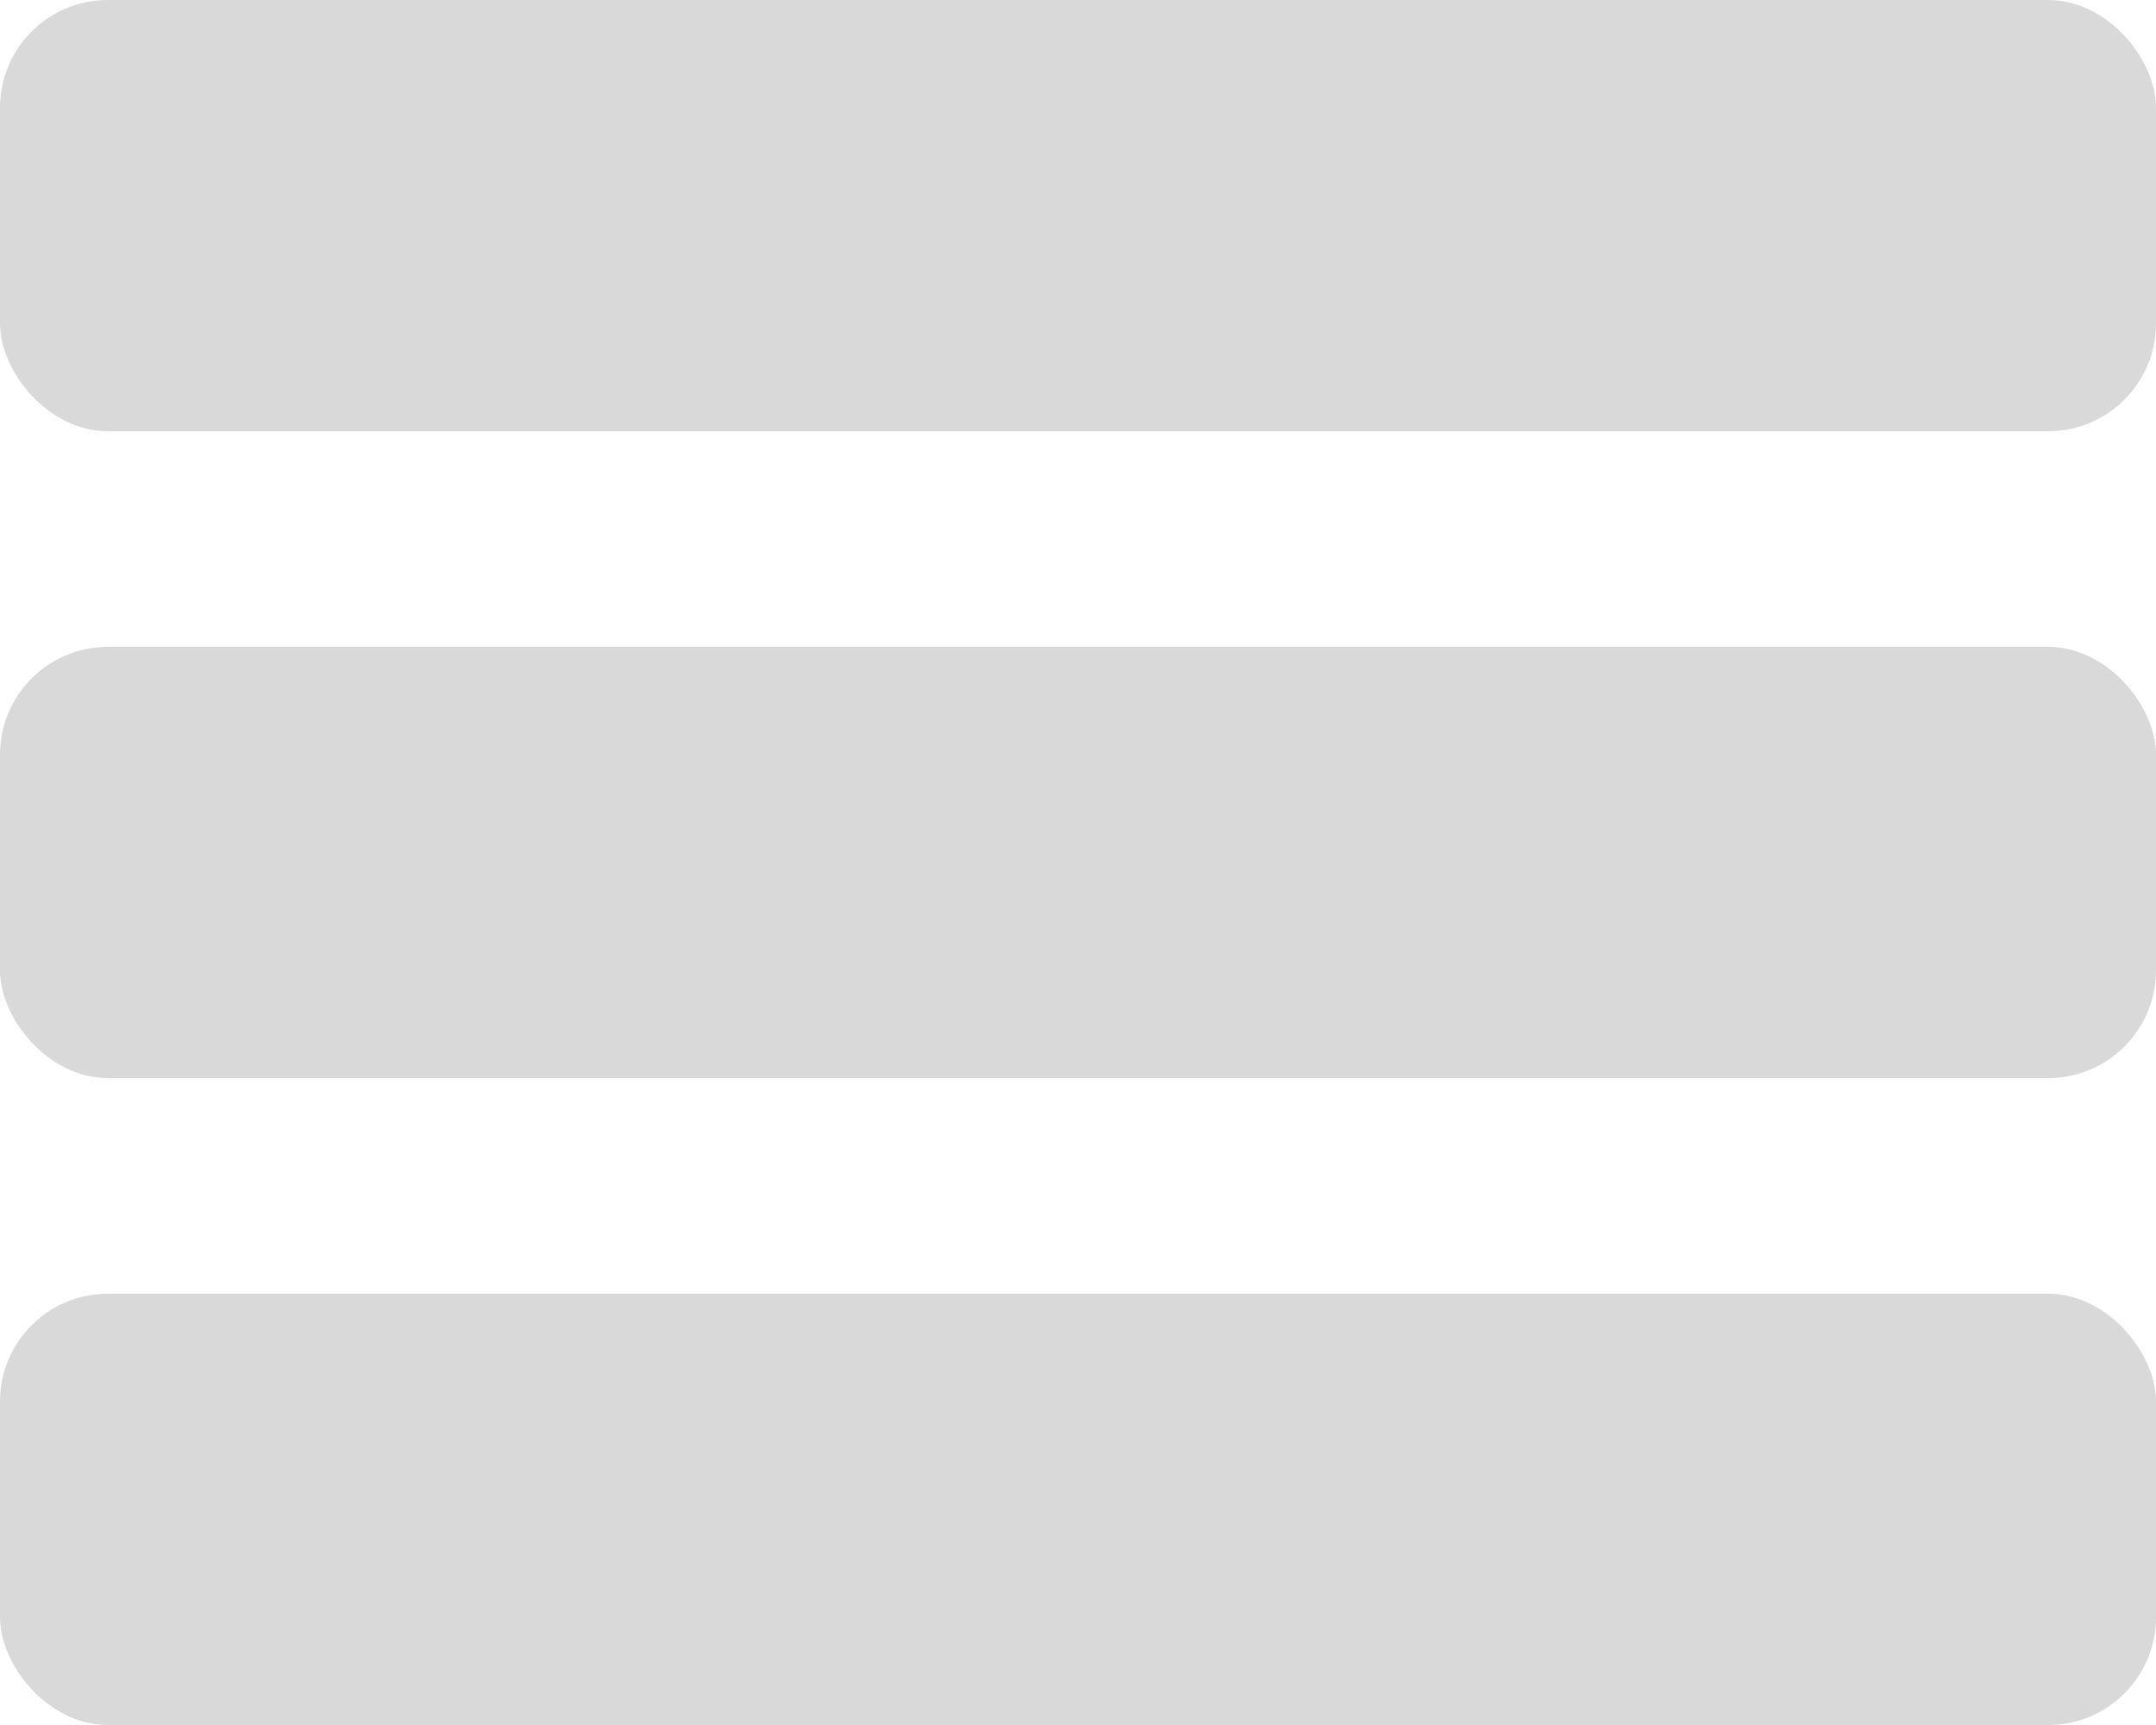
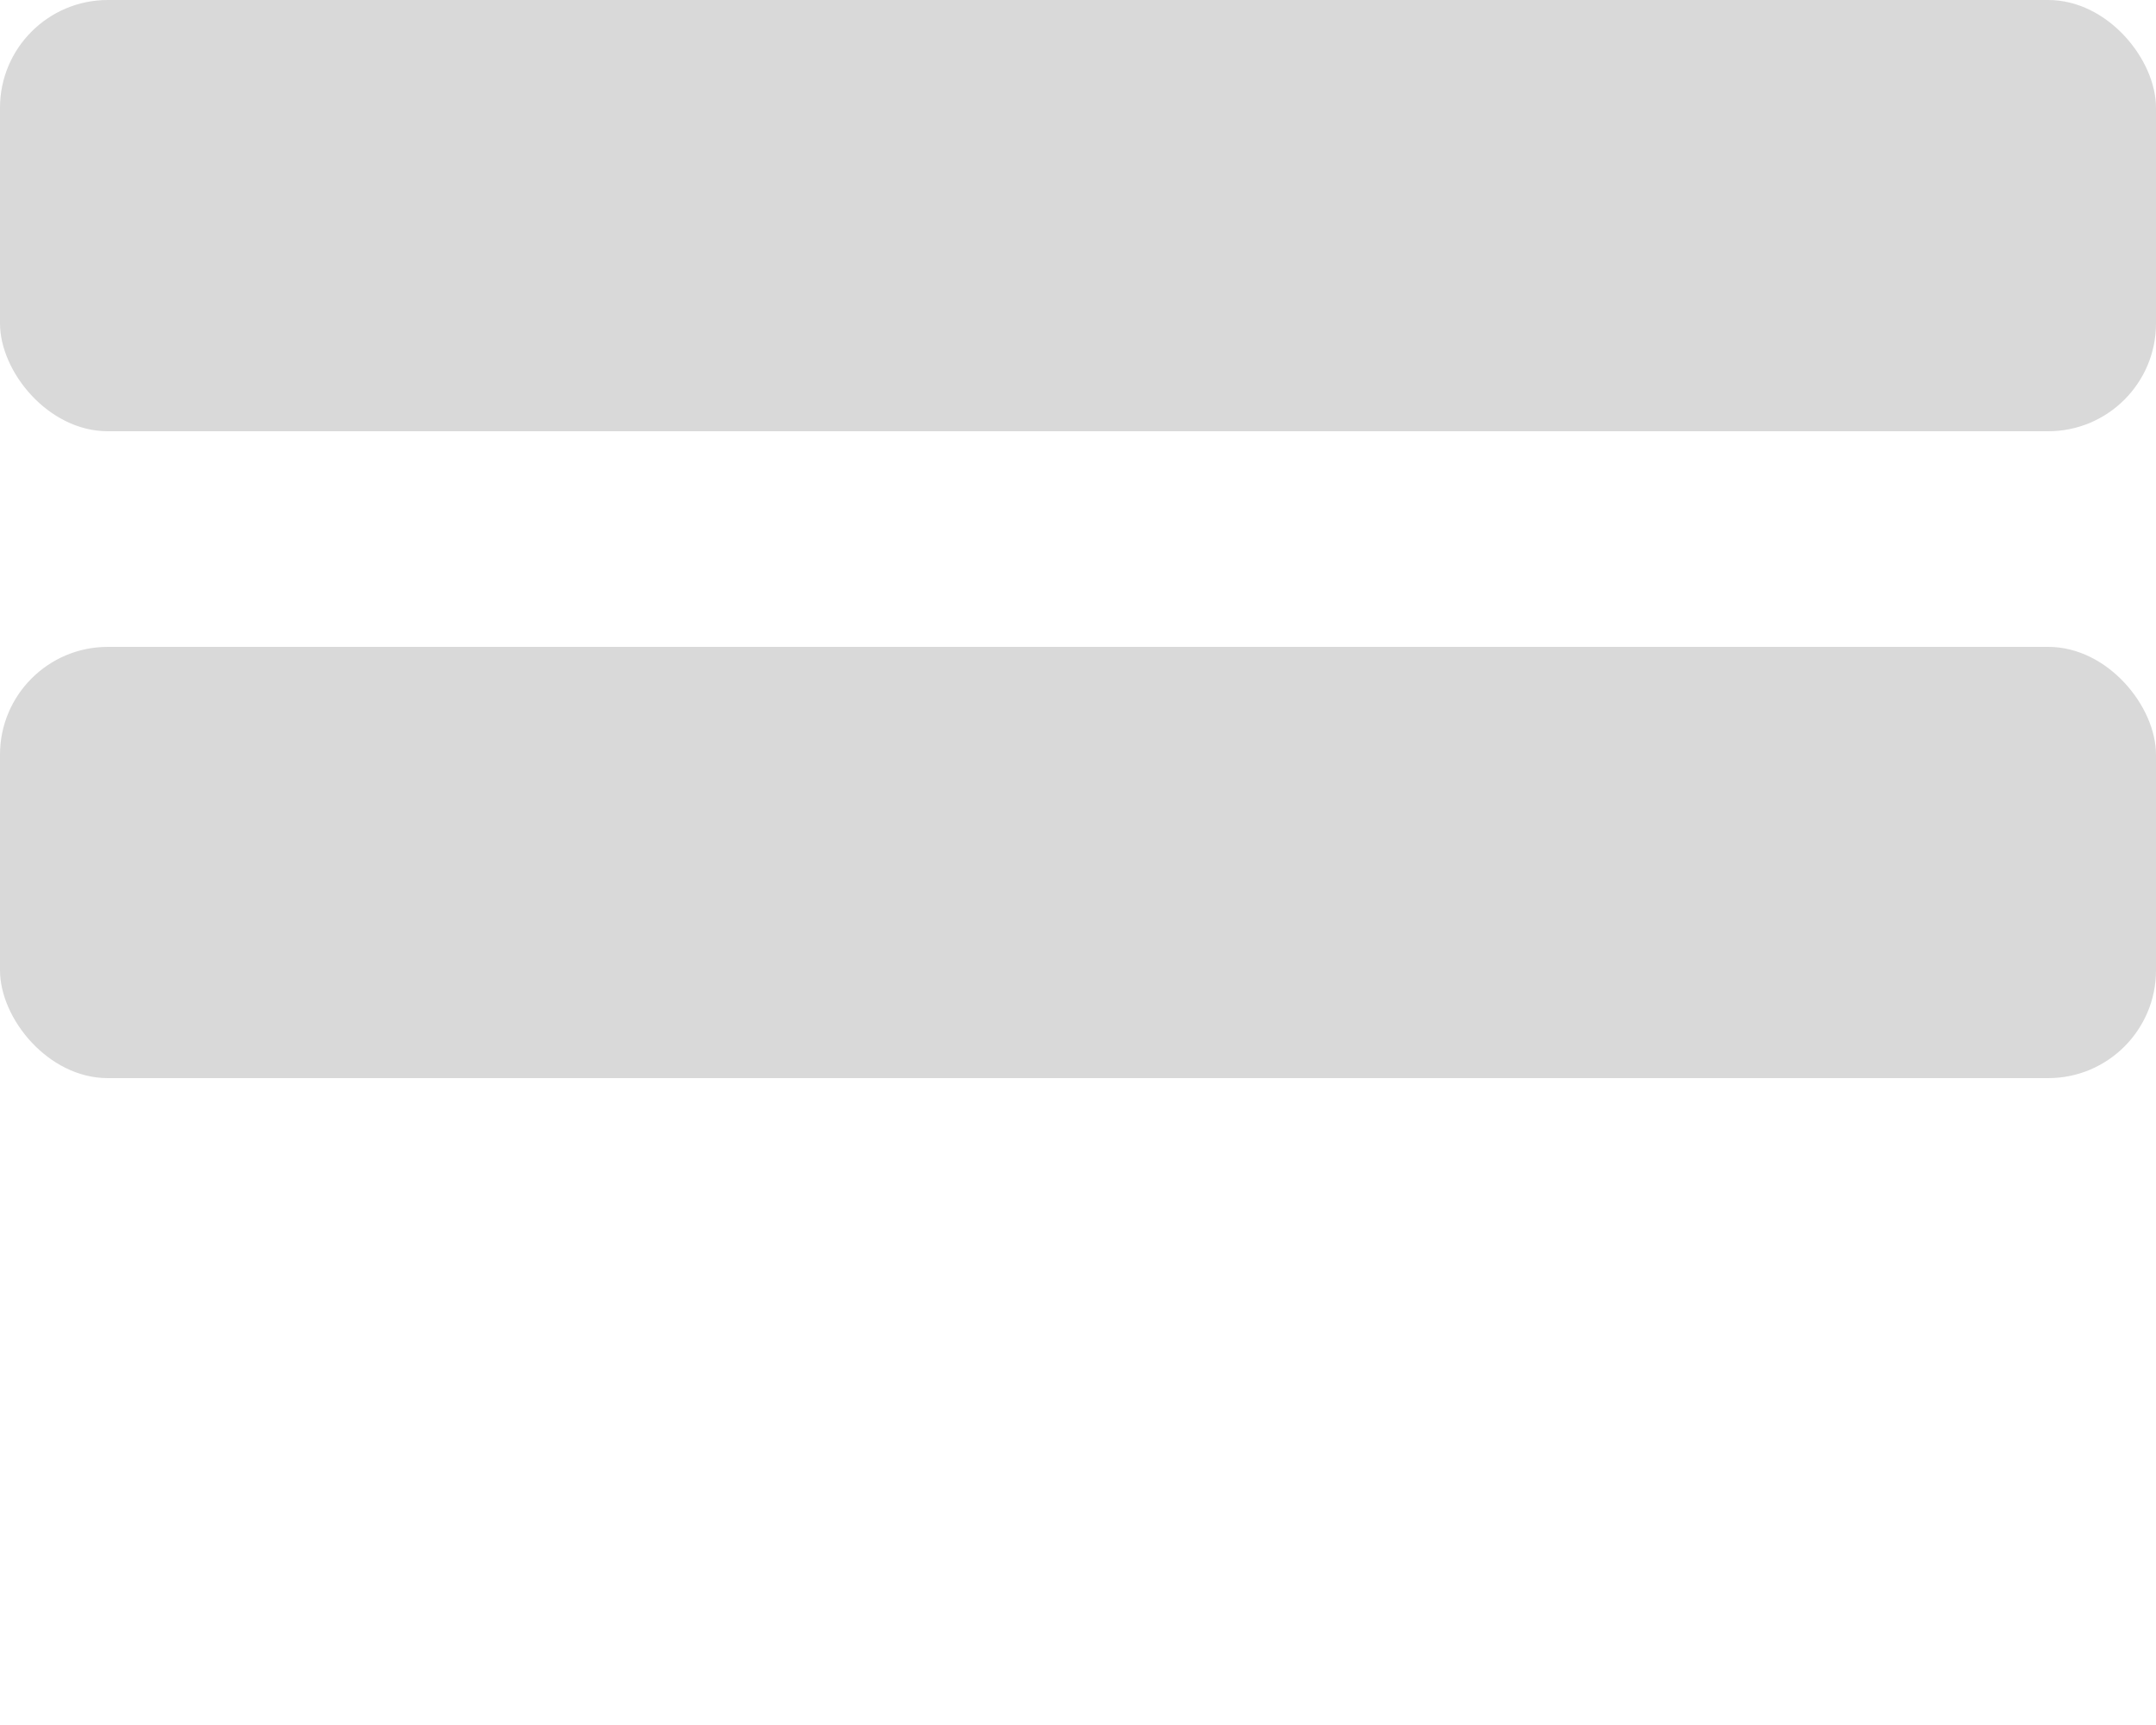
<svg xmlns="http://www.w3.org/2000/svg" width="20" height="16" viewBox="0 0 20 16" fill="none">
  <rect width="20" height="4" rx="1" fill="#D9D9D9" />
-   <rect y="12" width="20" height="4" rx="1" fill="#D9D9D9" />
  <rect y="6" width="20" height="4" rx="1" fill="#D9D9D9" />
</svg>